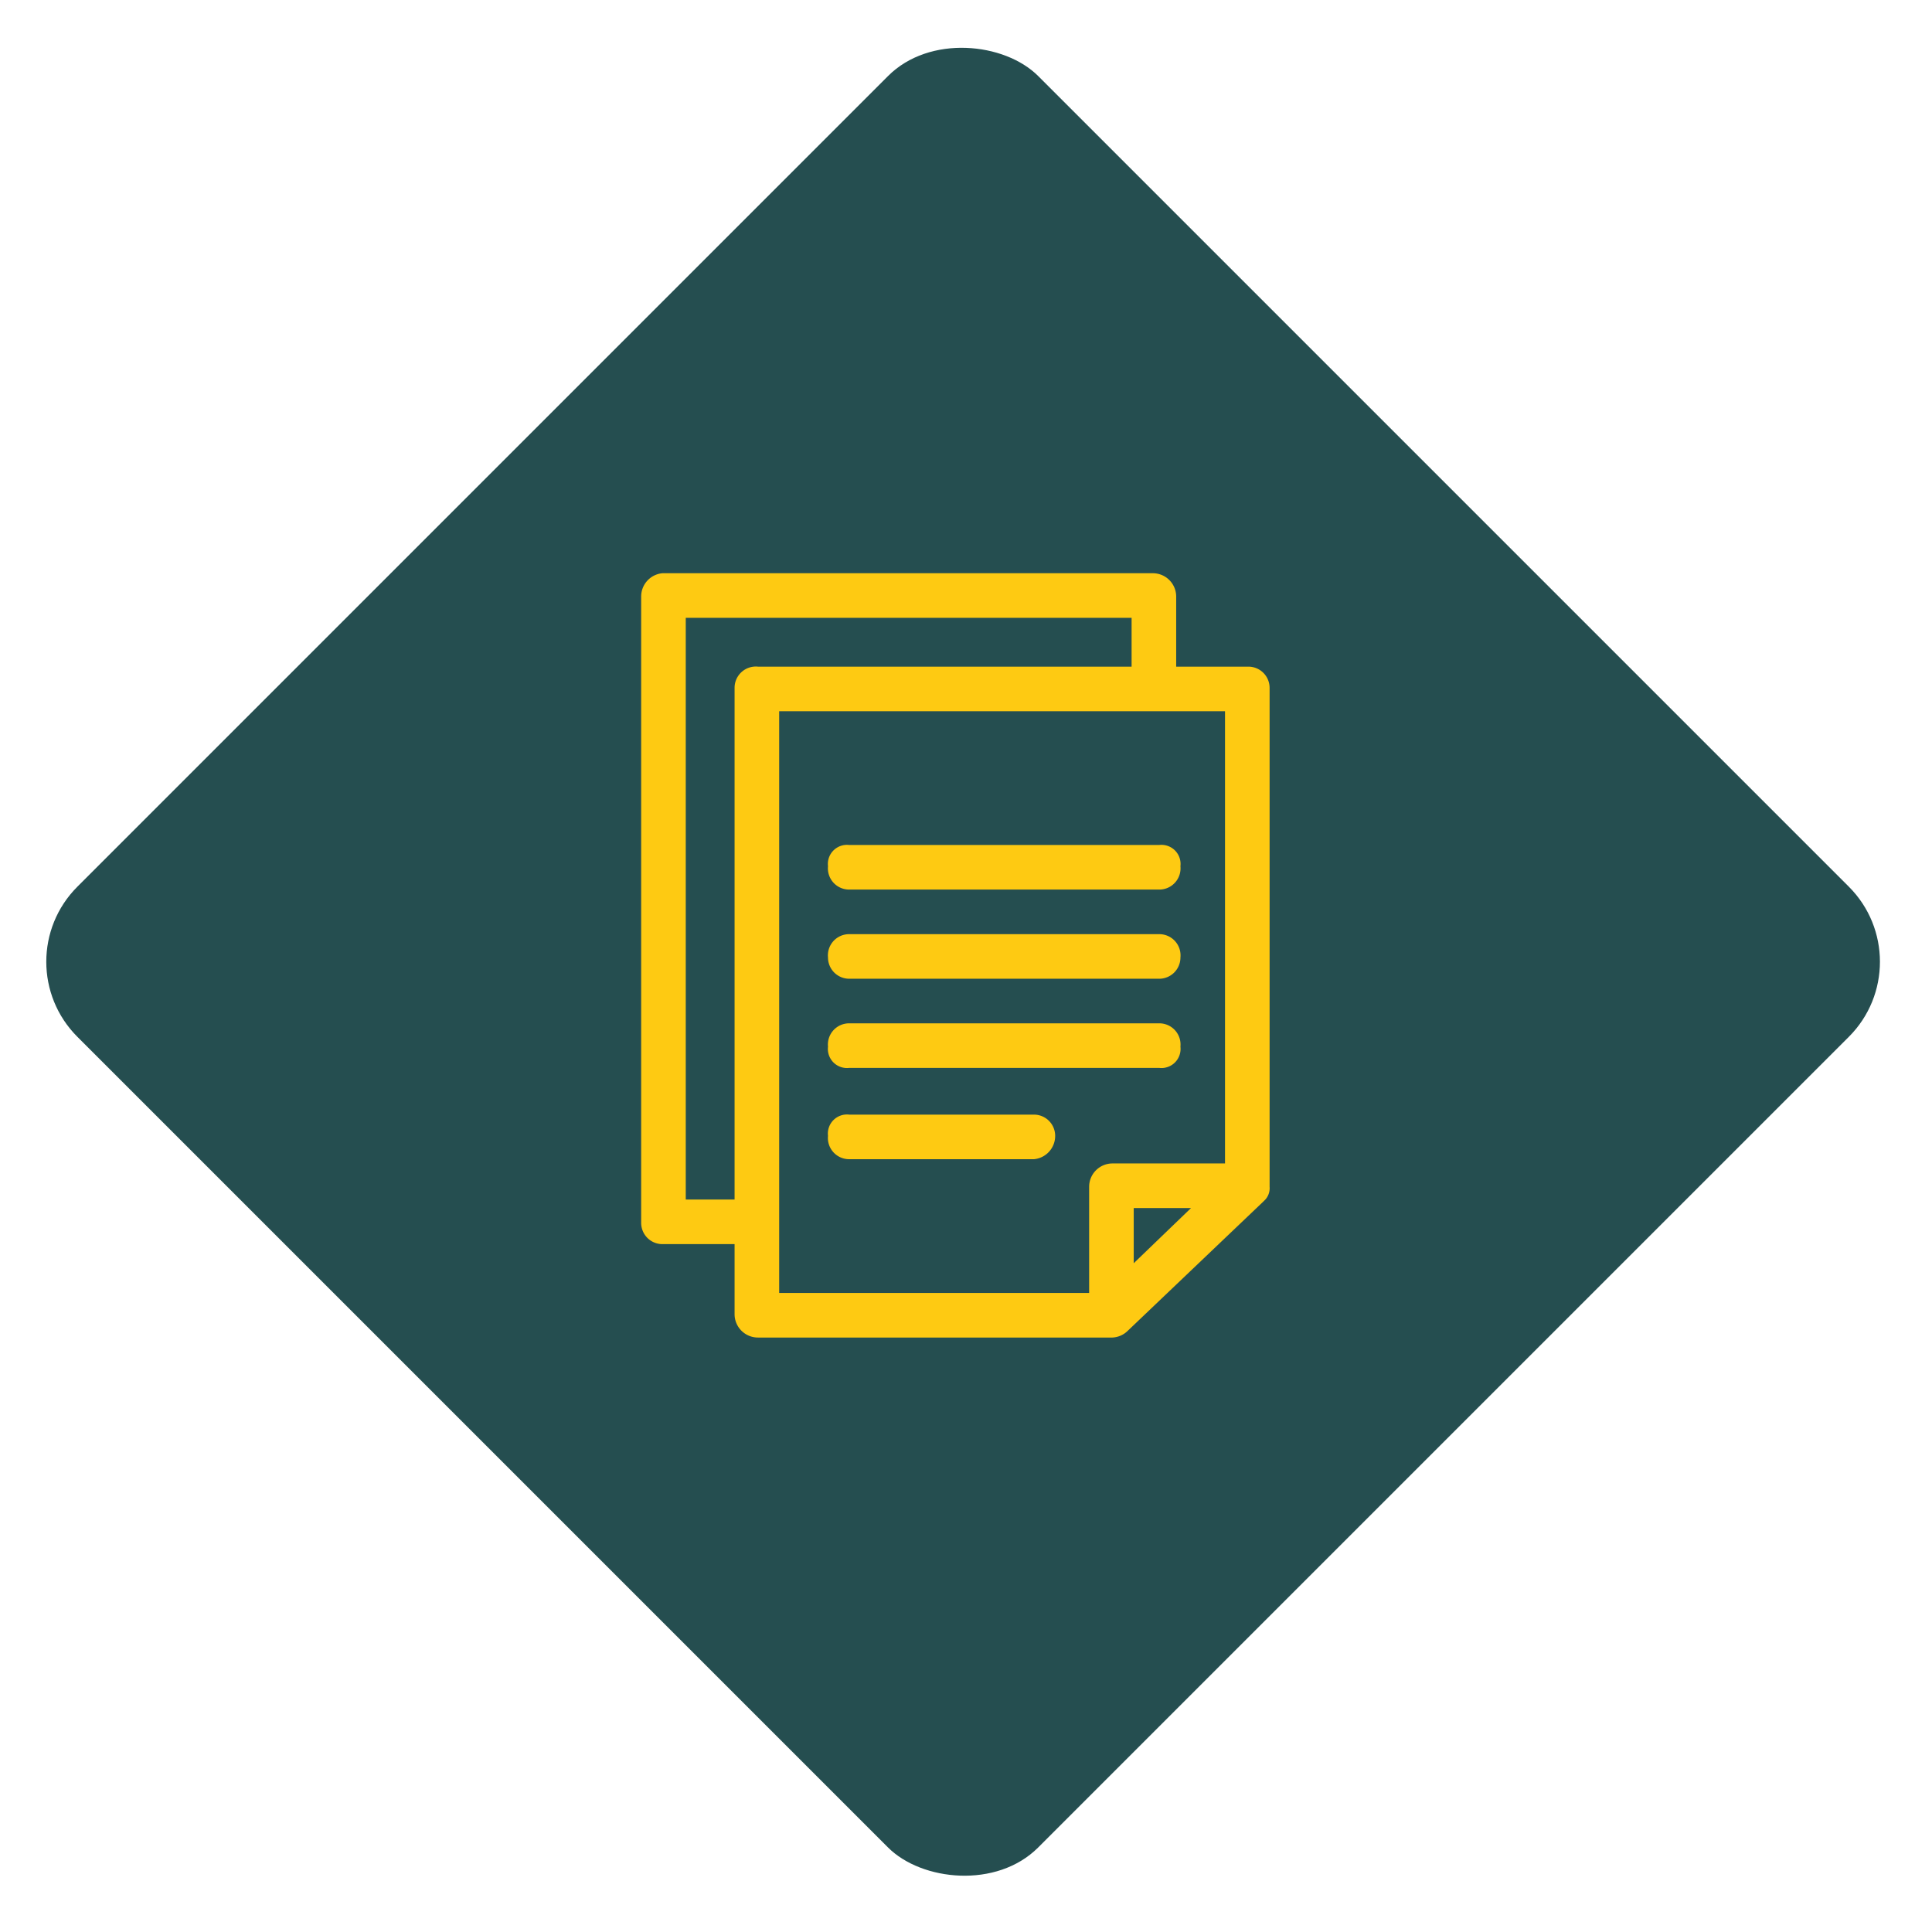
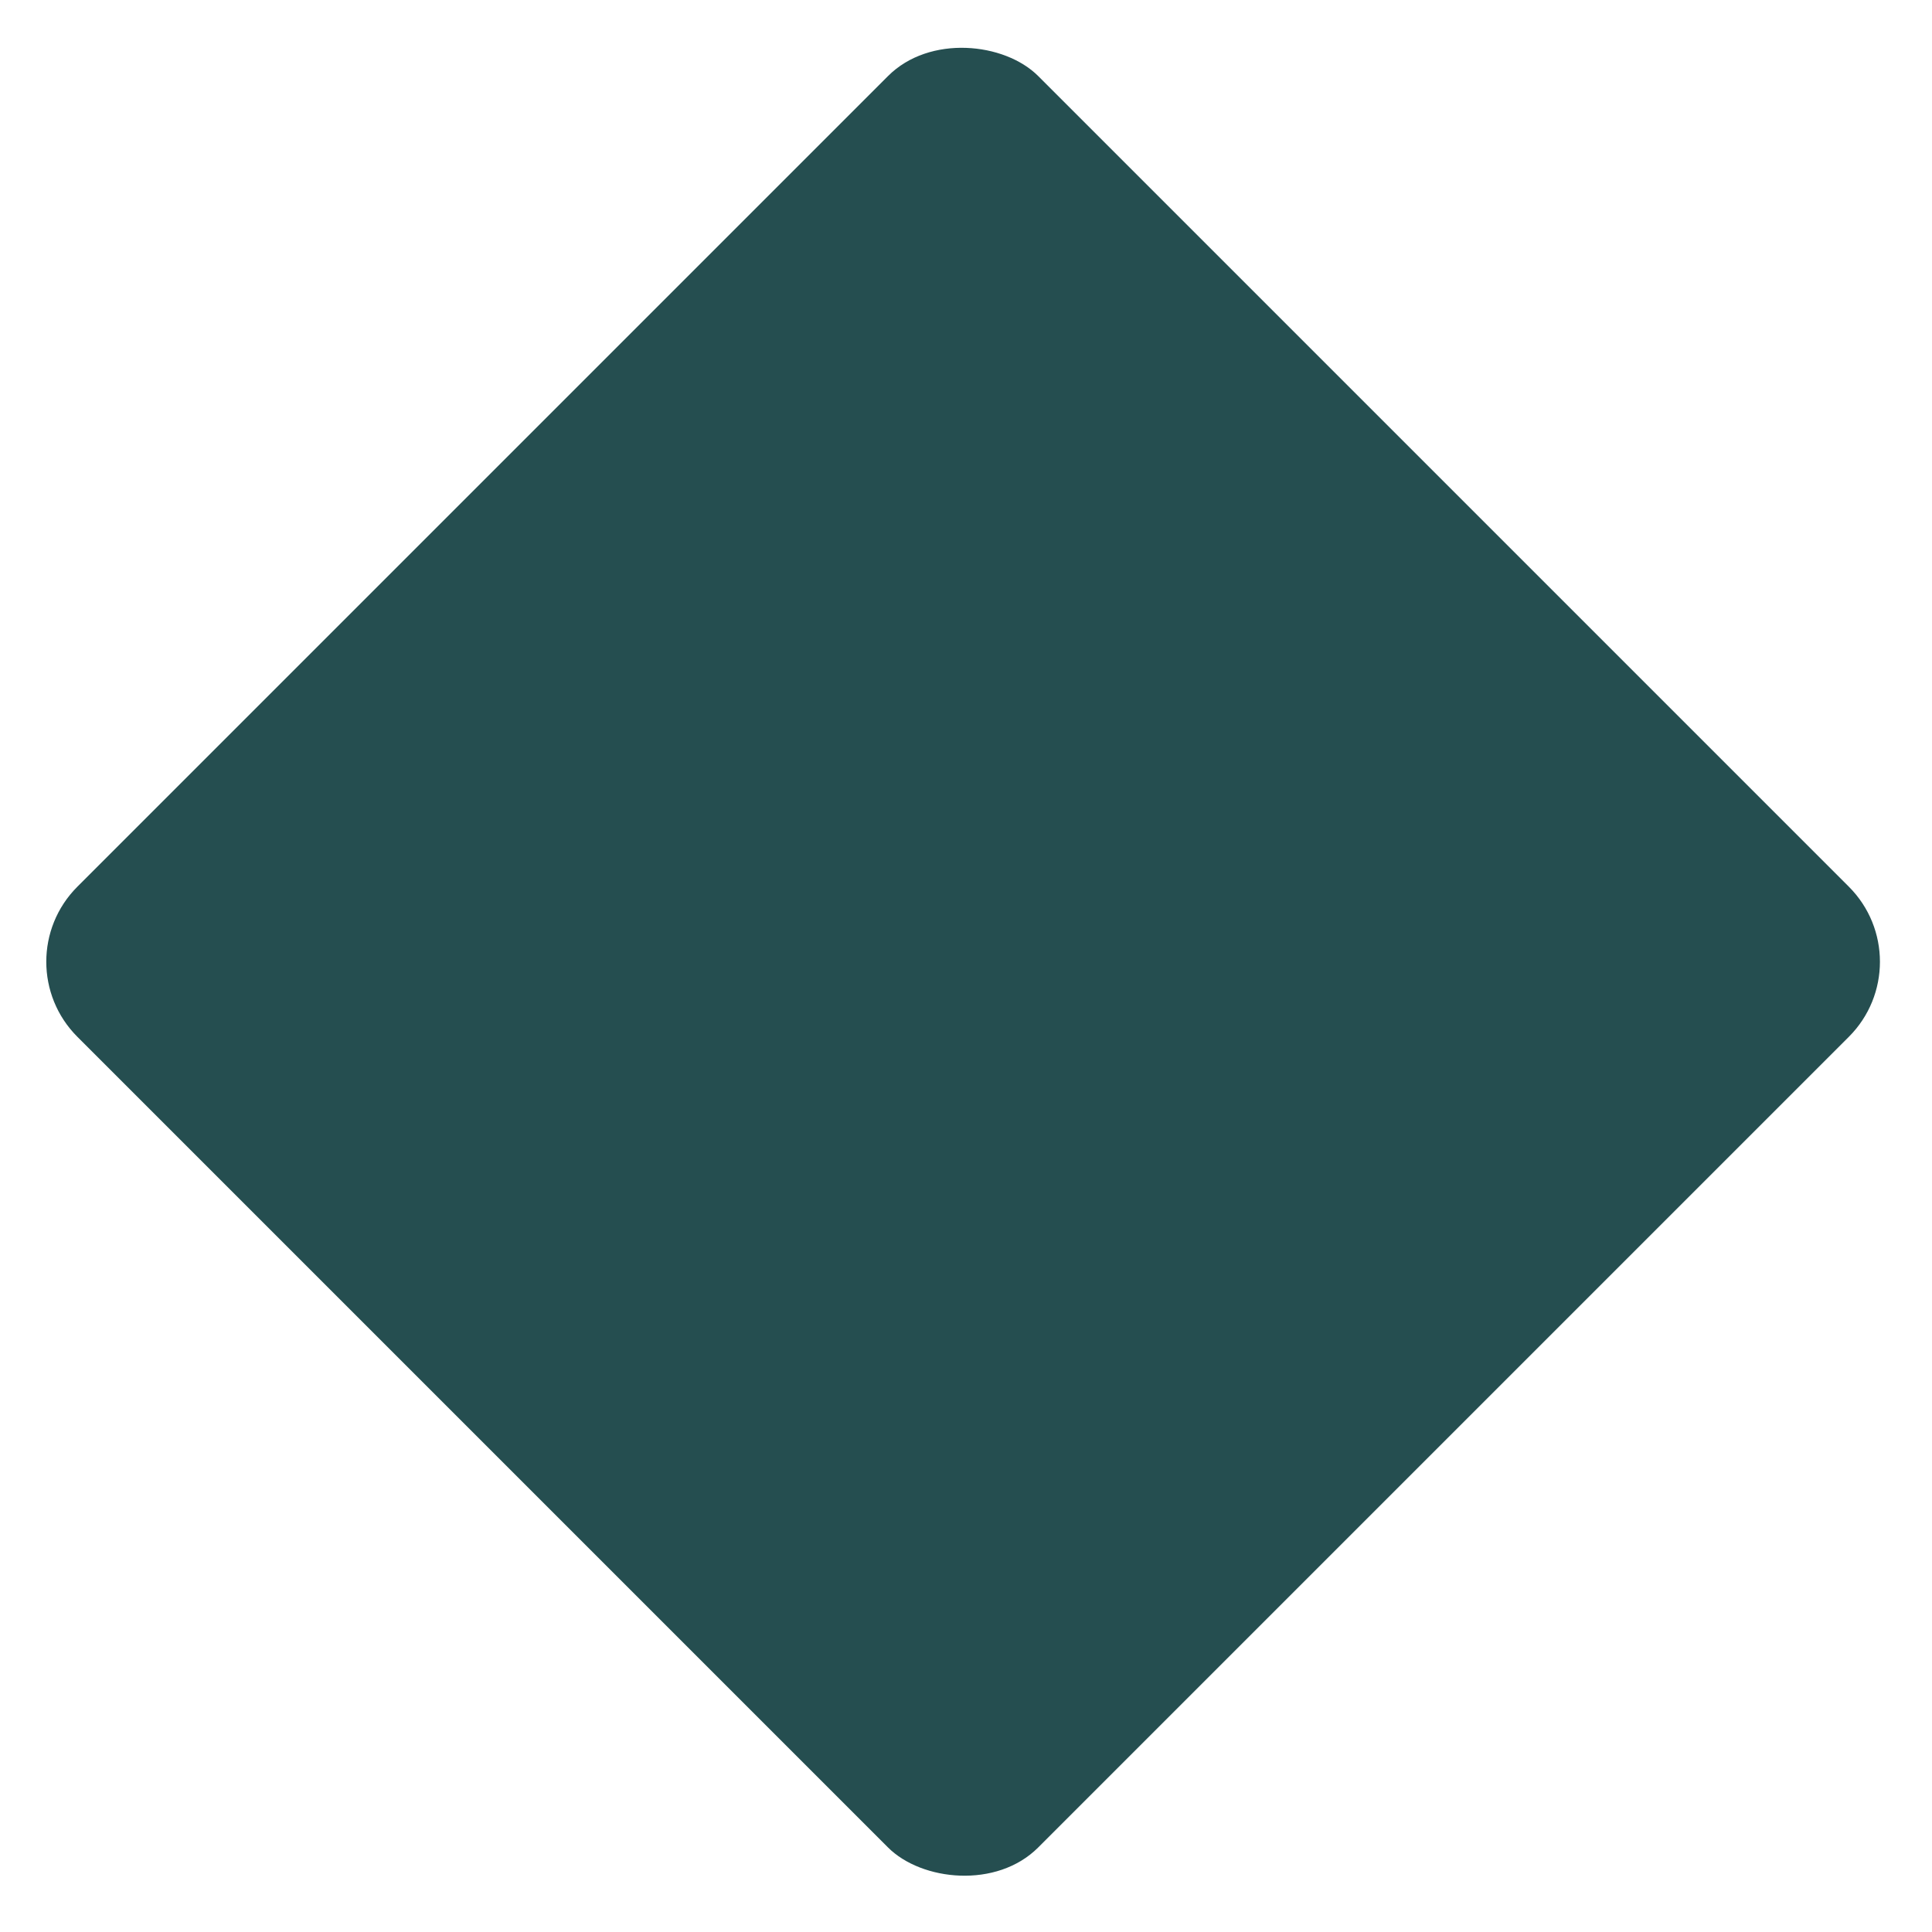
<svg xmlns="http://www.w3.org/2000/svg" id="a9735d1a-0c9d-41c6-aa39-207c400dab63" data-name="Layer 1" viewBox="0 0 91 91">
  <defs>
    <style>.b4de89e1-fba1-4bed-a3e1-390be1c90ec9{fill:none;}.b8436bc3-8b5c-49a4-aefe-145144d18949{fill:#254e50;}.a112f8b8-556c-44d5-b0f9-3769a3c25f80{clip-path:url(#f6b2af84-7cdf-44b5-9dd4-fee3817f63a5);}.bc0098a5-cfd8-49ad-a5d4-961dd9e7593e{fill:#feca12;}</style>
    <clipPath id="f6b2af84-7cdf-44b5-9dd4-fee3817f63a5">
-       <rect class="b4de89e1-fba1-4bed-a3e1-390be1c90ec9" x="27" y="27" width="36" height="36" />
-     </clipPath>
+       </clipPath>
  </defs>
  <rect class="b8436bc3-8b5c-49a4-aefe-145144d18949" x="13.3" y="13.3" width="64" height="64" rx="5" transform="translate(-18.7 45.3) rotate(-45)" />
  <g class="a112f8b8-556c-44d5-b0f9-3769a3c25f80">
-     <path class="bc0098a5-cfd8-49ad-a5d4-961dd9e7593e" d="M59.6,56.5a.8.8,0,0,0,.2-.6V32.4a1,1,0,0,0-1-1H55.4V28.1A1.1,1.1,0,0,0,54.3,27H31.2a1.1,1.1,0,0,0-1,1.1V57.6a1,1,0,0,0,1,1h3.4v3.3A1.1,1.1,0,0,0,35.7,63H52.4a1.1,1.1,0,0,0,.7-.3l6.4-6.1Zm-27.3,0V29.1h21v2.3H35.7a1,1,0,0,0-1.1,1V56.5Zm4.4-23h21V54.8H52.4a1.1,1.1,0,0,0-1.1,1.1v5H36.7Zm16.7,26V56.9h2.7Z" />
+     <path class="bc0098a5-cfd8-49ad-a5d4-961dd9e7593e" d="M59.6,56.5a.8.8,0,0,0,.2-.6V32.4a1,1,0,0,0-1-1H55.4V28.1A1.1,1.1,0,0,0,54.3,27H31.2a1.1,1.1,0,0,0-1,1.1V57.6a1,1,0,0,0,1,1v3.3A1.1,1.1,0,0,0,35.7,63H52.4a1.1,1.1,0,0,0,.7-.3l6.4-6.1Zm-27.3,0V29.1h21v2.3H35.7a1,1,0,0,0-1.1,1V56.5Zm4.4-23h21V54.8H52.4a1.1,1.1,0,0,0-1.1,1.1v5H36.7Zm16.7,26V56.9h2.7Z" />
    <path class="bc0098a5-cfd8-49ad-a5d4-961dd9e7593e" d="M40,41.9H54.6a1,1,0,0,0,1-1.1.9.9,0,0,0-1-1H40a.9.9,0,0,0-1,1A1,1,0,0,0,40,41.9Z" />
    <path class="bc0098a5-cfd8-49ad-a5d4-961dd9e7593e" d="M40,46.1H54.6a1,1,0,0,0,1-1,1,1,0,0,0-1-1.1H40a1,1,0,0,0-1,1.1A1,1,0,0,0,40,46.1Z" />
    <path class="bc0098a5-cfd8-49ad-a5d4-961dd9e7593e" d="M40,50.3H54.6a.9.9,0,0,0,1-1,1,1,0,0,0-1-1.1H40a1,1,0,0,0-1,1.1A.9.9,0,0,0,40,50.3Z" />
    <path class="bc0098a5-cfd8-49ad-a5d4-961dd9e7593e" d="M48.7,52.5H40a.9.9,0,0,0-1,1,1,1,0,0,0,1,1.1h8.7a1.1,1.1,0,0,0,1-1.1A1,1,0,0,0,48.7,52.5Z" />
  </g>
</svg>